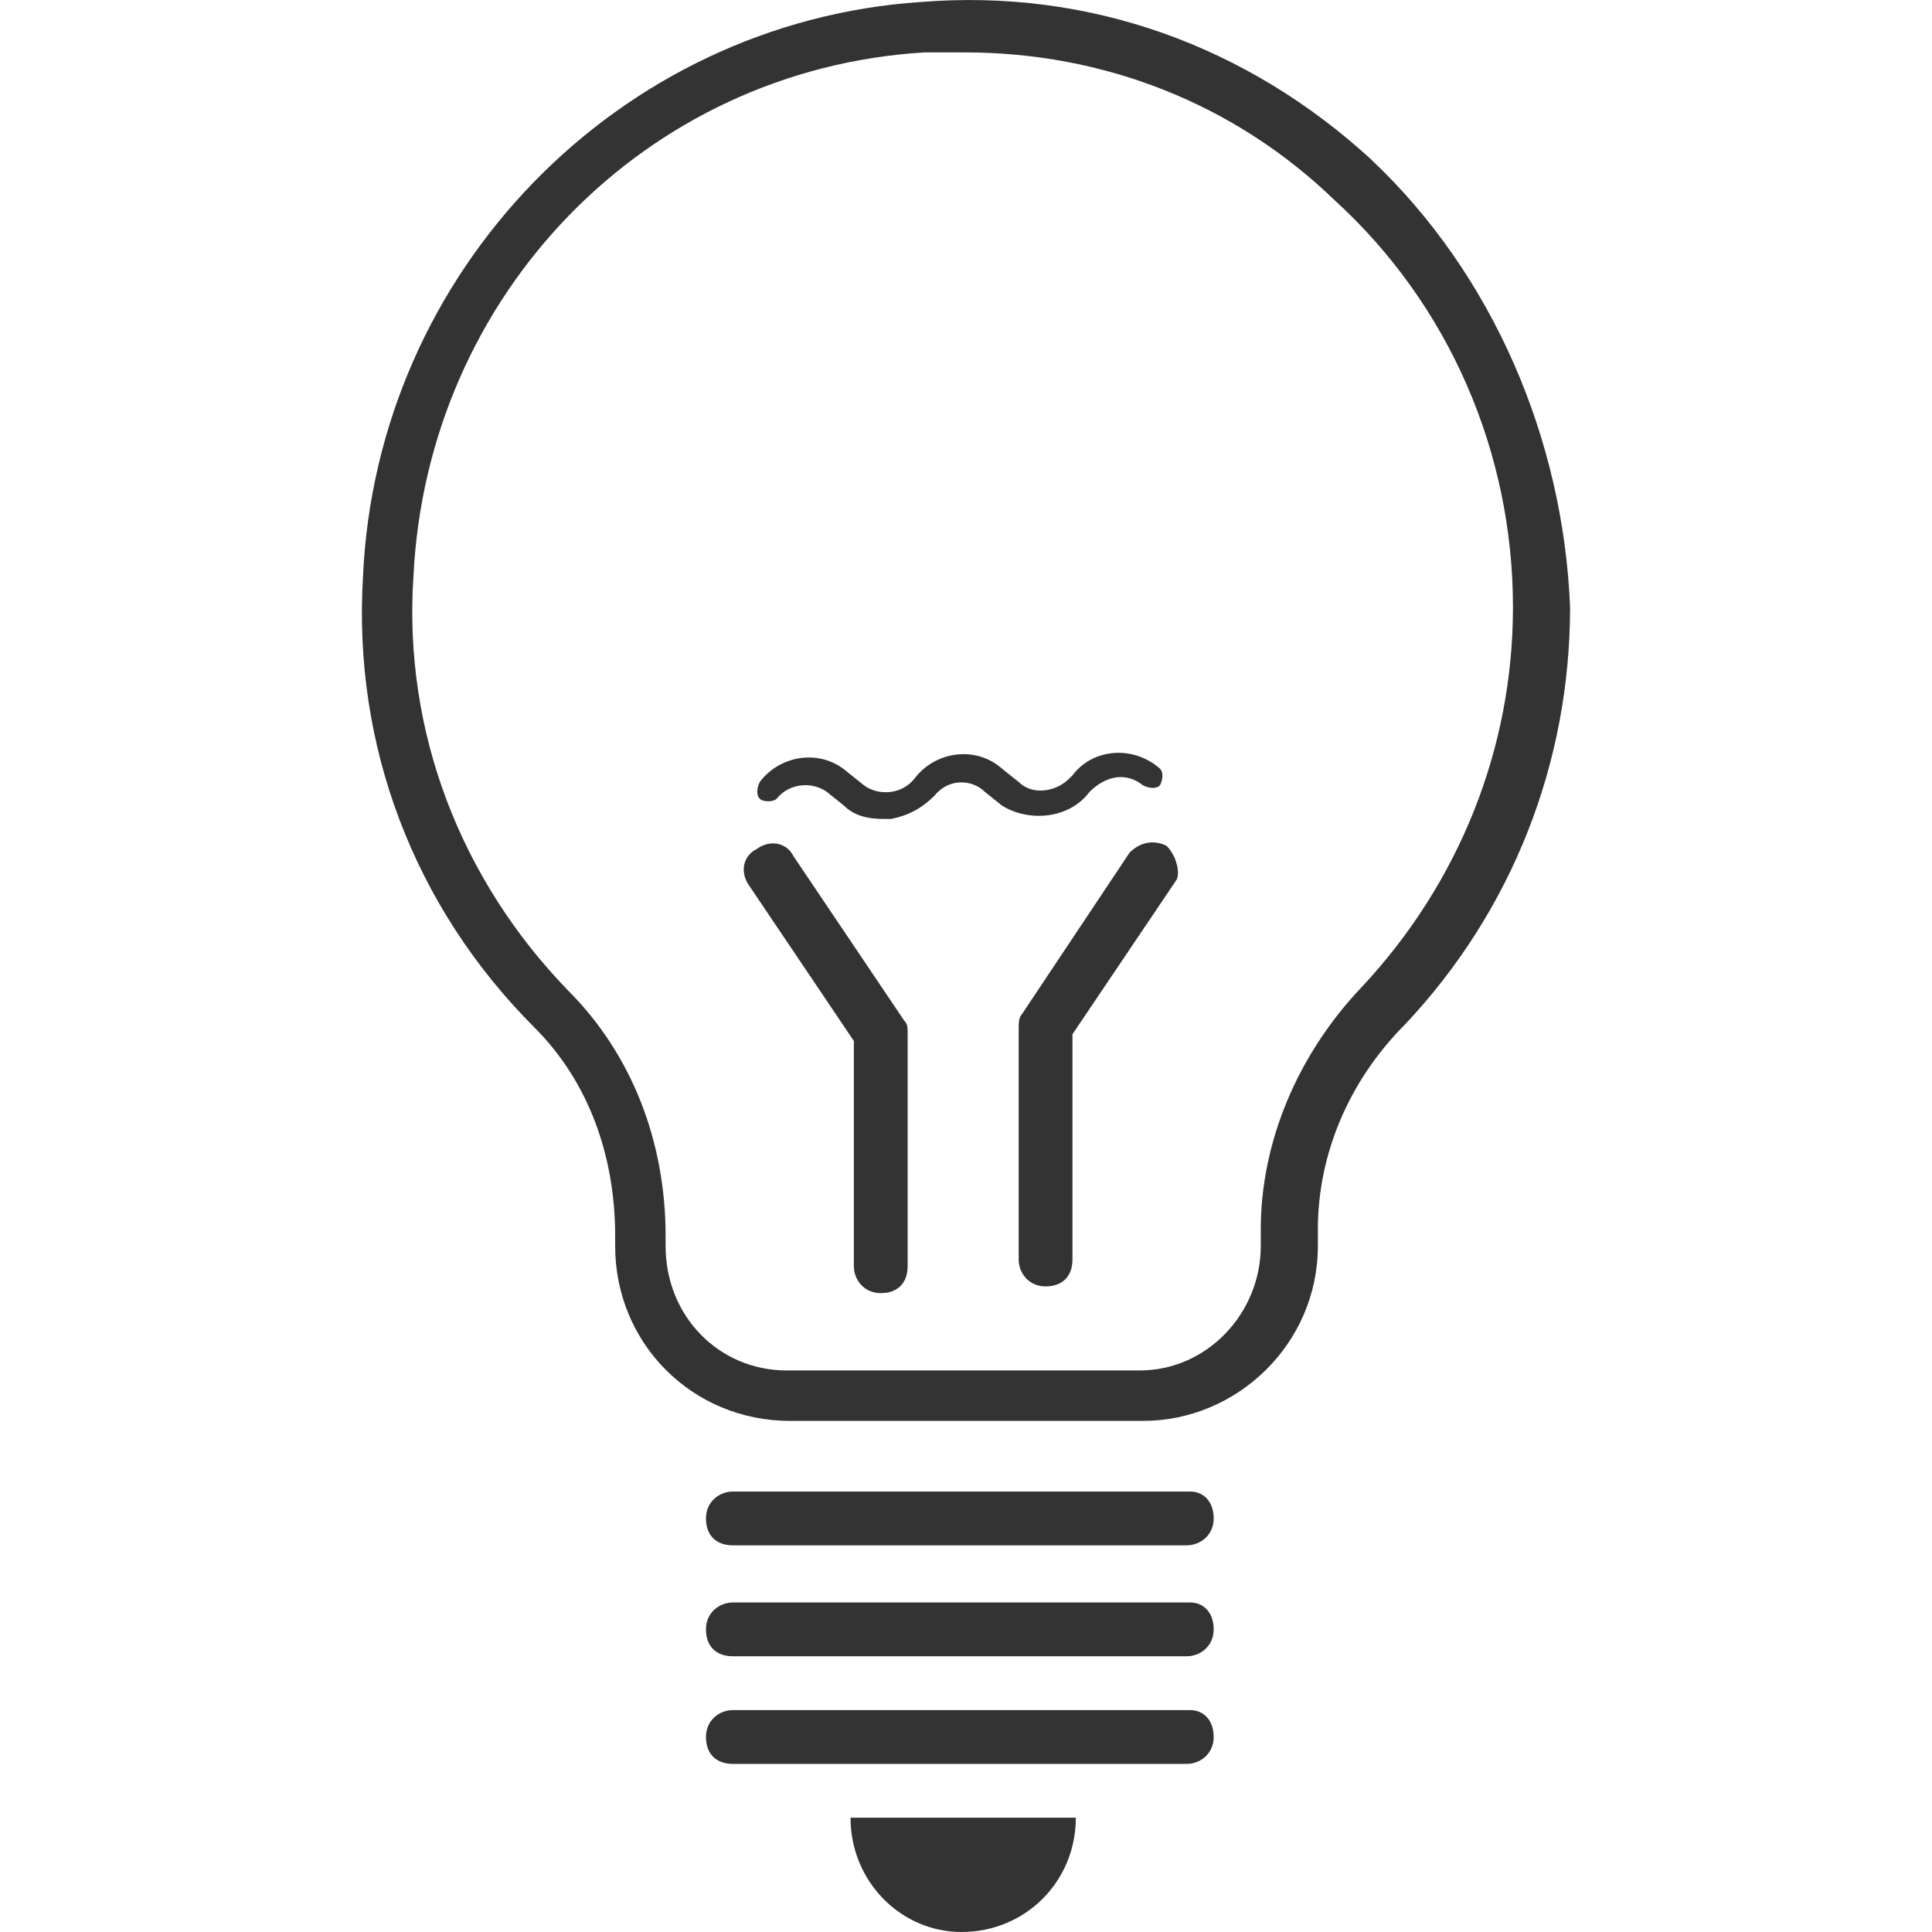
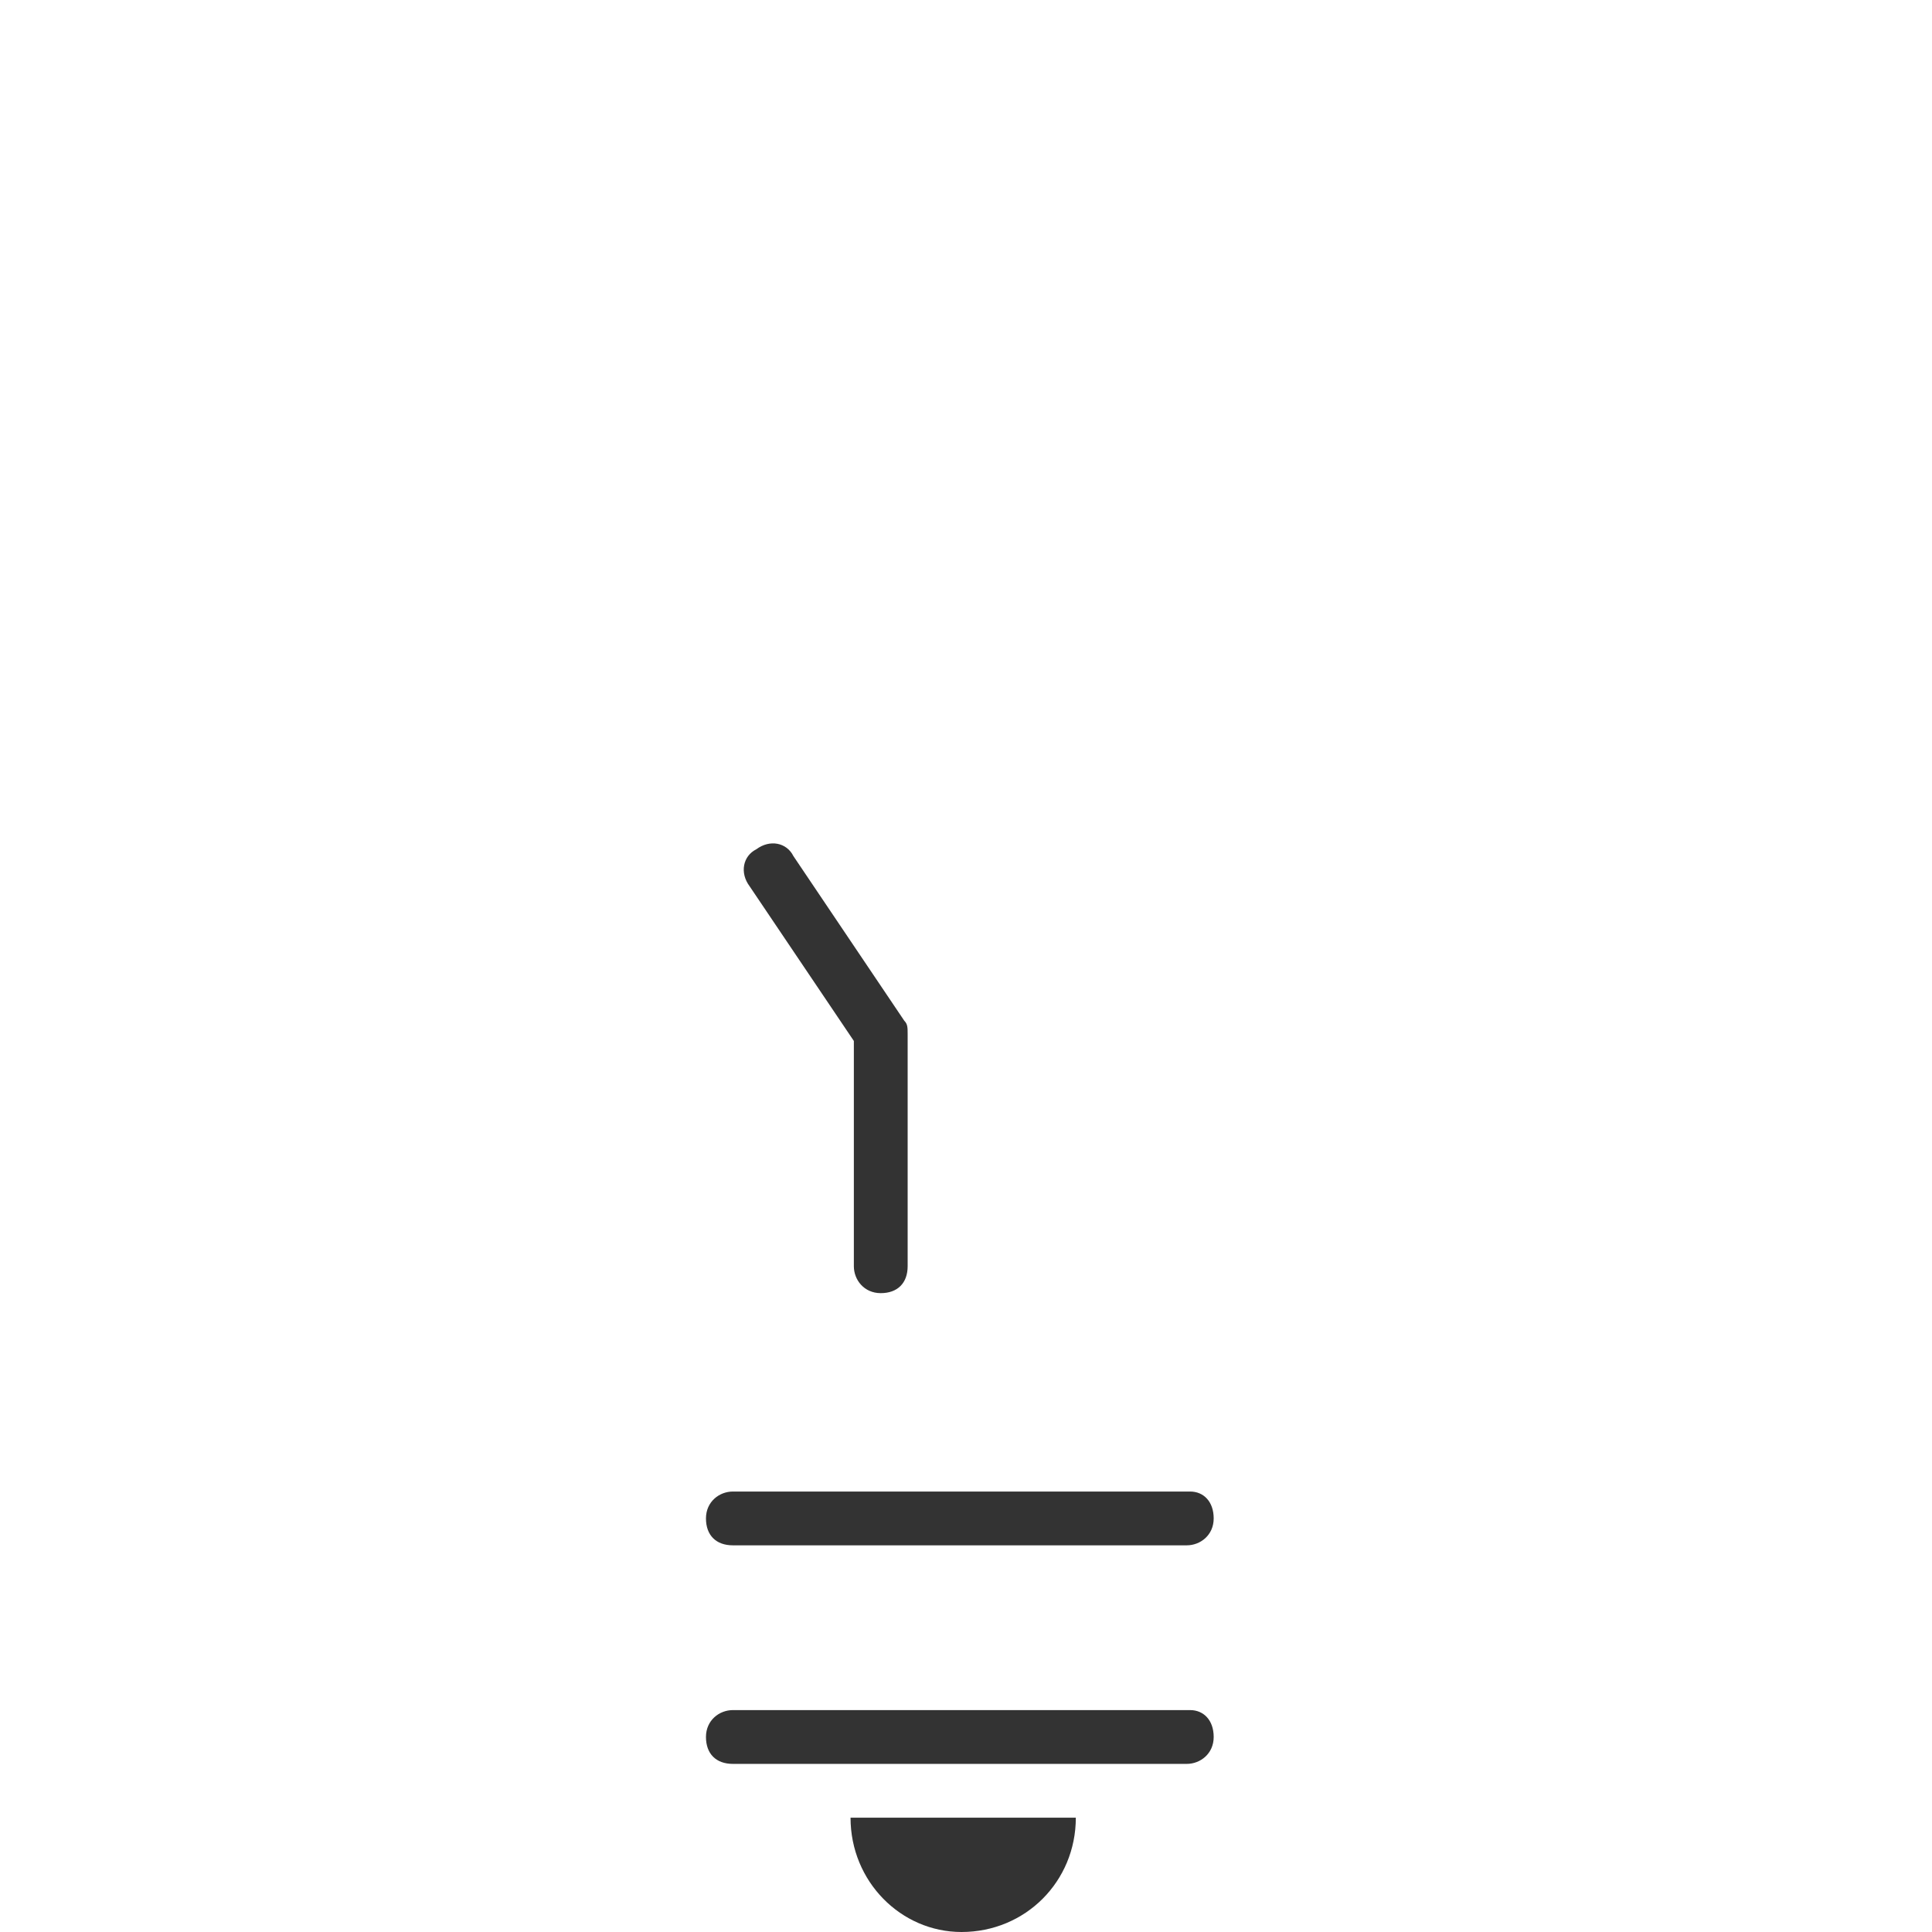
<svg xmlns="http://www.w3.org/2000/svg" version="1.1" width="64" height="64" viewBox="0 0 64 64">
-   <path fill="#333" d="M45.44 5.299v0c-4.121-3.787-9.357-5.68-14.926-5.234-10.024 0.669-18.044 8.911-18.49 19.047-0.334 5.57 1.671 10.916 5.681 14.926 1.783 1.783 2.673 4.233 2.673 6.906v0.334c0 3.23 2.561 5.791 5.791 5.791h11.696c3.119 0 5.791-2.561 5.791-5.791v-0.557c0-2.45 1.003-4.901 2.896-6.794 3.564-3.787 5.459-8.689 5.459-13.811-0.223-5.57-2.561-11.027-6.571-14.814zM45.106 32.7v0c-2.116 2.227-3.341 5.124-3.341 8.020v0.557c0 2.227-1.783 4.121-4.010 4.121h-11.696c-2.227 0-4.010-1.783-4.010-4.121v-0.334c0-3.119-1.114-6.014-3.23-8.131-3.564-3.676-5.459-8.577-5.124-13.7 0.446-9.357 7.686-16.82 16.931-17.376h1.337c4.567 0 8.911 1.671 12.253 4.901 3.787 3.453 5.903 8.354 5.903 13.477 0 4.679-1.783 9.134-5.013 12.587z" />
  <path fill="#333" d="M39.426 49.409h-15.149c-0.446 0-0.891 0.334-0.891 0.891s0.334 0.891 0.891 0.891h15.037c0.446 0 0.891-0.334 0.891-0.891s-0.334-0.891-0.78-0.891z" />
  <path fill="#333" d="M39.426 56.649h-15.149c-0.446 0-0.891 0.334-0.891 0.891s0.334 0.891 0.891 0.891h15.037c0.446 0 0.891-0.334 0.891-0.891s-0.334-0.891-0.78-0.891z" />
-   <path fill="#333" d="M39.426 53.084h-15.149c-0.446 0-0.891 0.334-0.891 0.891s0.334 0.891 0.891 0.891h15.037c0.446 0 0.891-0.334 0.891-0.891s-0.334-0.891-0.78-0.891z" />
  <path fill="#333" d="M31.851 64c2.116 0 3.787-1.671 3.787-3.787h-7.463c0 2.116 1.671 3.787 3.676 3.787z" />
  <path fill="#333" d="M26.281 28.356v0c-0.223-0.446-0.78-0.557-1.226-0.223-0.446 0.223-0.557 0.78-0.223 1.226l3.453 5.124v7.463c0 0.446 0.334 0.891 0.891 0.891s0.891-0.334 0.891-0.891v-7.686c0-0.223 0-0.334-0.111-0.446l-3.676-5.459z" />
-   <path fill="#333" d="M38.646 28.021c-0.446-0.223-0.891-0.111-1.226 0.223l-3.564 5.347c-0.111 0.111-0.111 0.334-0.111 0.446v7.686c0 0.446 0.334 0.891 0.891 0.891s0.891-0.334 0.891-0.891v-7.463l3.453-5.124c0.111-0.223 0-0.78-0.334-1.114v0z" />
-   <path fill="#333" d="M36.084 26.24c0.557-0.557 1.226-0.669 1.783-0.223 0.223 0.111 0.446 0.111 0.557 0 0.111-0.223 0.111-0.446 0-0.557-0.891-0.78-2.227-0.669-2.896 0.223l-0.111 0.111c-0.446 0.446-1.226 0.557-1.671 0.111l-0.557-0.446c-0.891-0.78-2.227-0.557-2.896 0.334-0.446 0.557-1.226 0.557-1.671 0.223l-0.557-0.446c-0.891-0.78-2.227-0.557-2.896 0.334-0.111 0.223-0.111 0.446 0 0.557s0.446 0.111 0.557 0c0.446-0.557 1.226-0.557 1.671-0.223l0.557 0.446c0.334 0.334 0.78 0.446 1.337 0.446h0.223c0.557-0.111 1.003-0.334 1.449-0.78 0.446-0.557 1.226-0.557 1.671-0.111l0.557 0.446c0.891 0.557 2.227 0.446 2.896-0.446z" />
</svg>